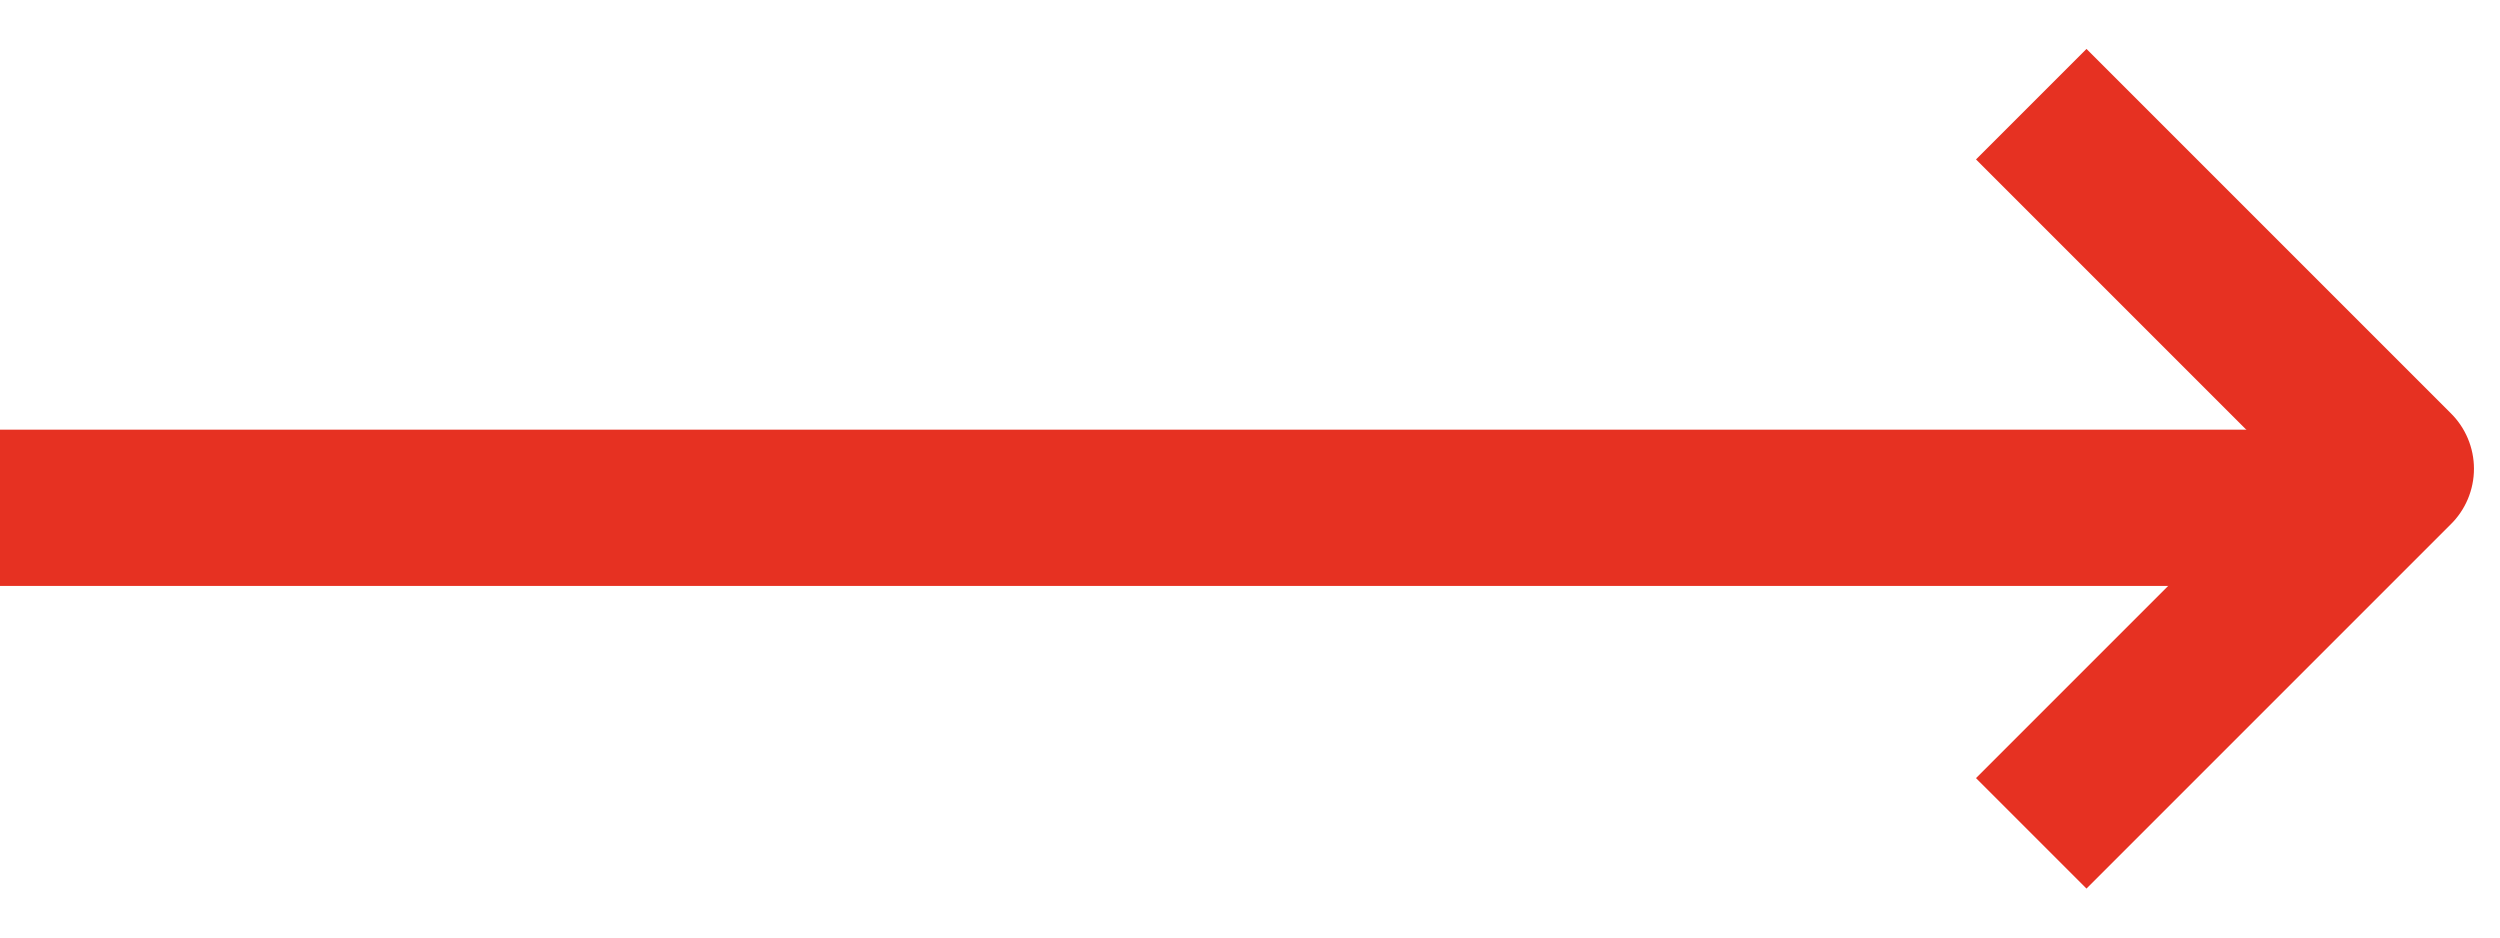
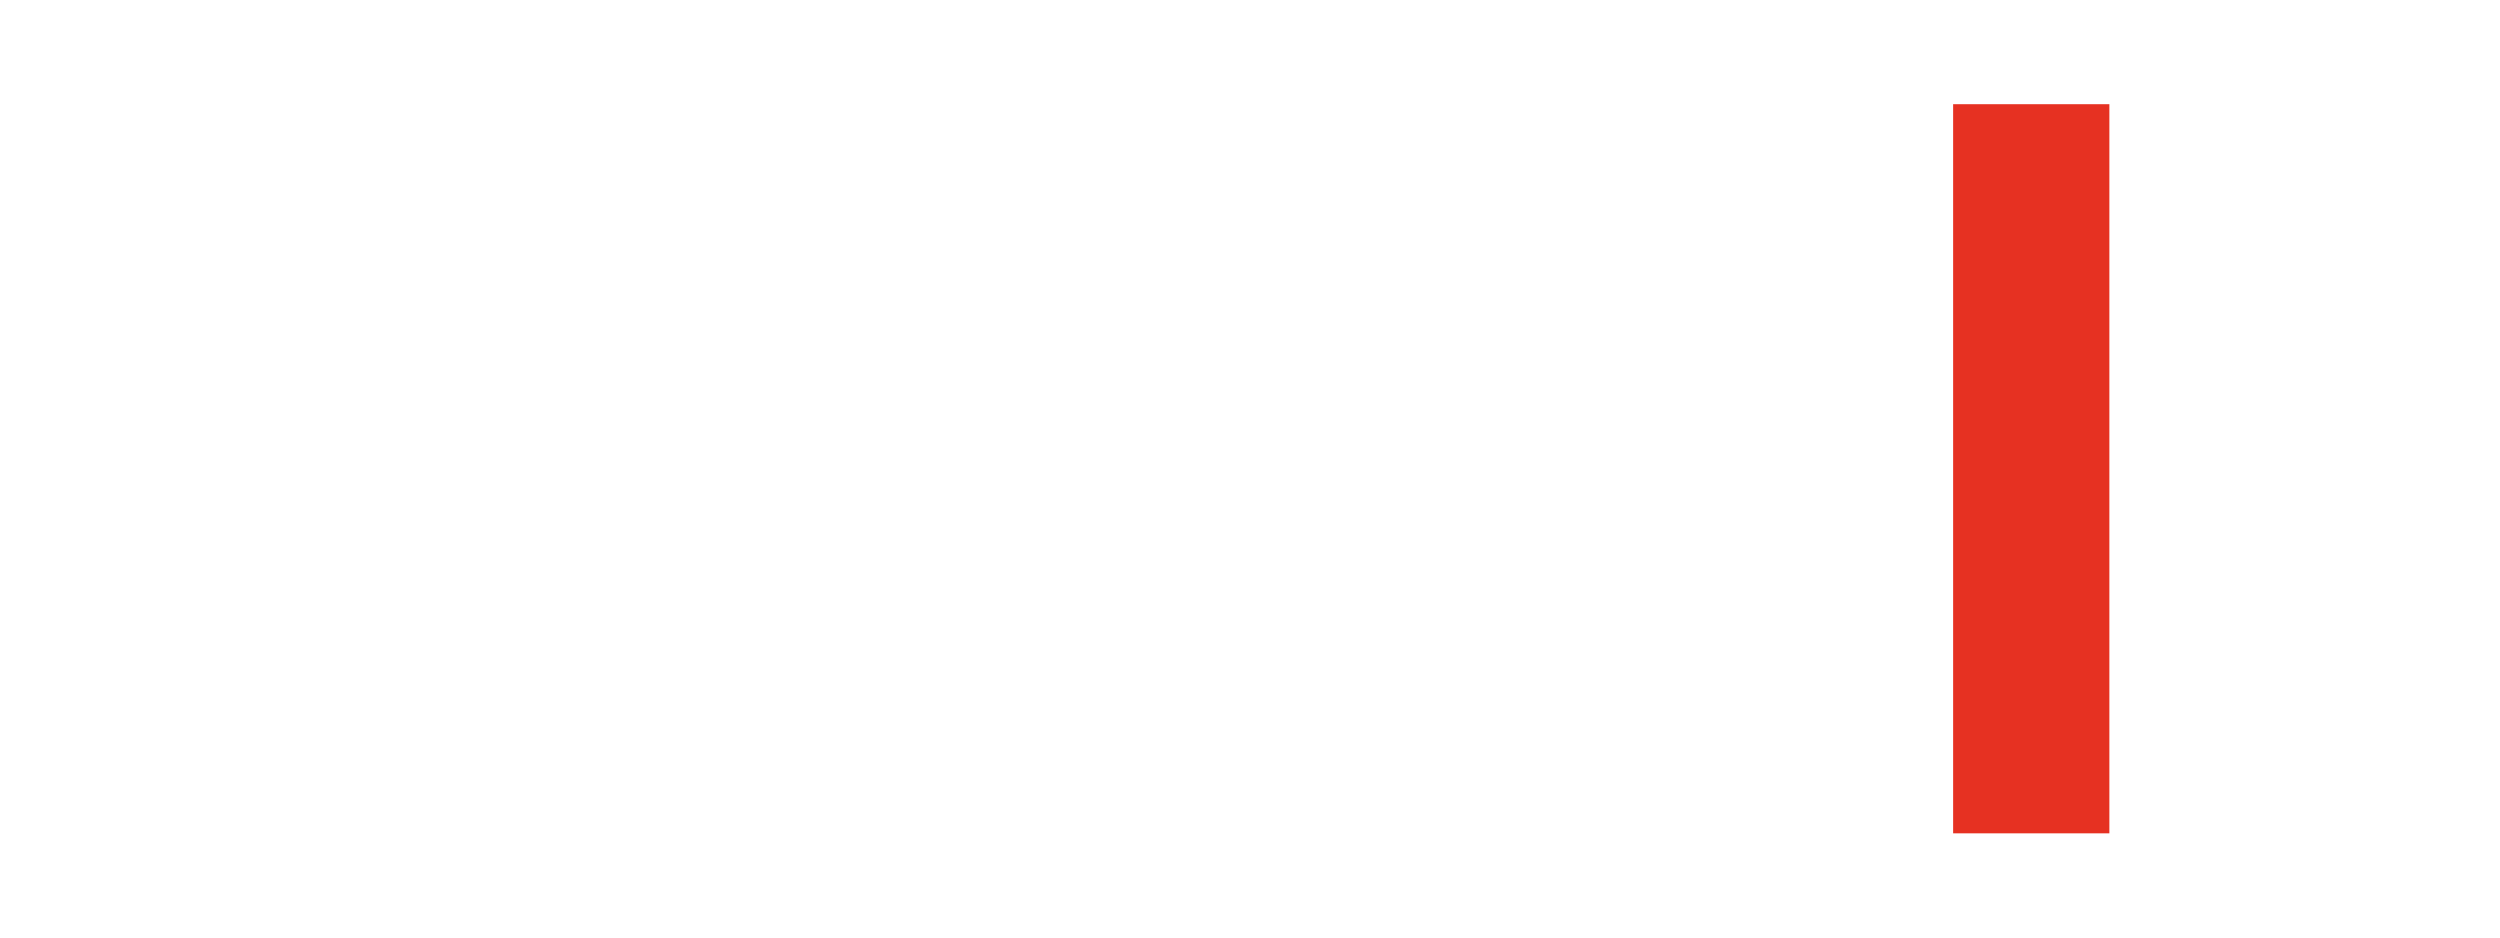
<svg xmlns="http://www.w3.org/2000/svg" width="48" height="18" viewBox="0 0 48 18" fill="none">
  <g id="Group 11">
-     <path id="Polygon 29" d="M39 16L46 9L39 2" stroke="#E63122" stroke-width="3" stroke-linejoin="round" />
-     <line id="Line 27" x1="45" y1="9.75" y2="9.75" stroke="#E63122" stroke-width="3" stroke-linejoin="round" />
+     <path id="Polygon 29" d="M39 16L39 2" stroke="#E63122" stroke-width="3" stroke-linejoin="round" />
  </g>
</svg>